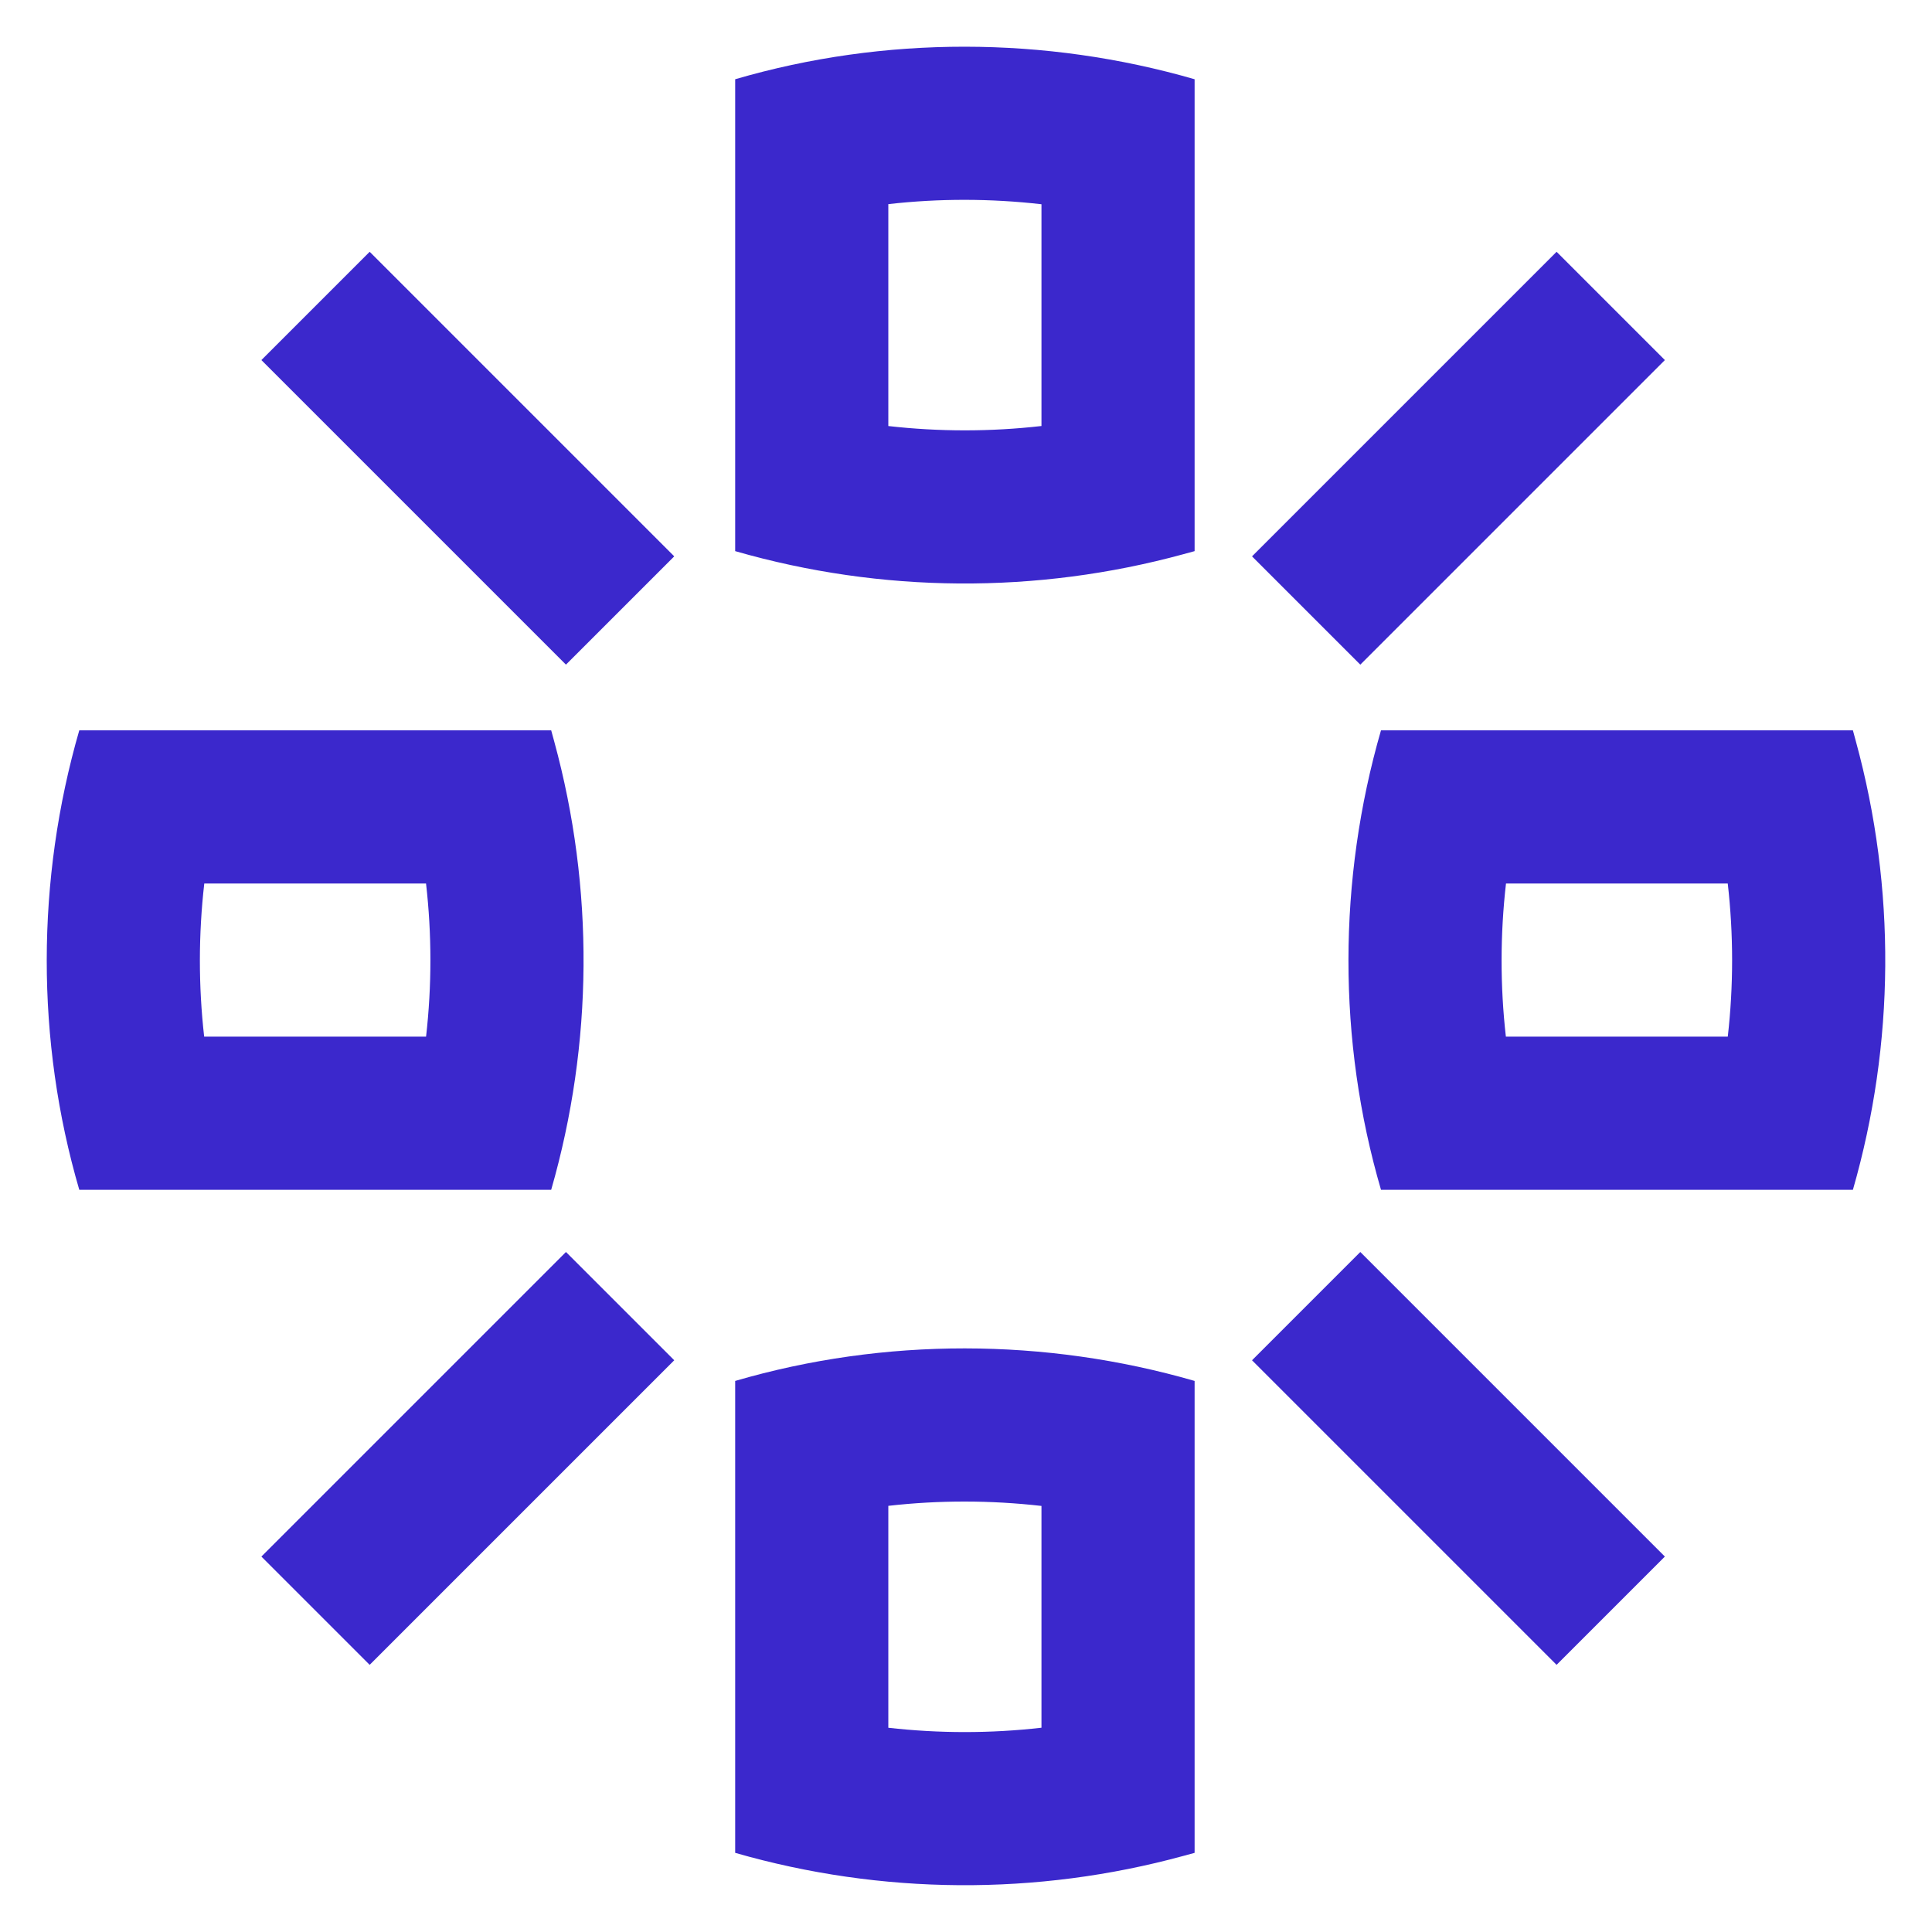
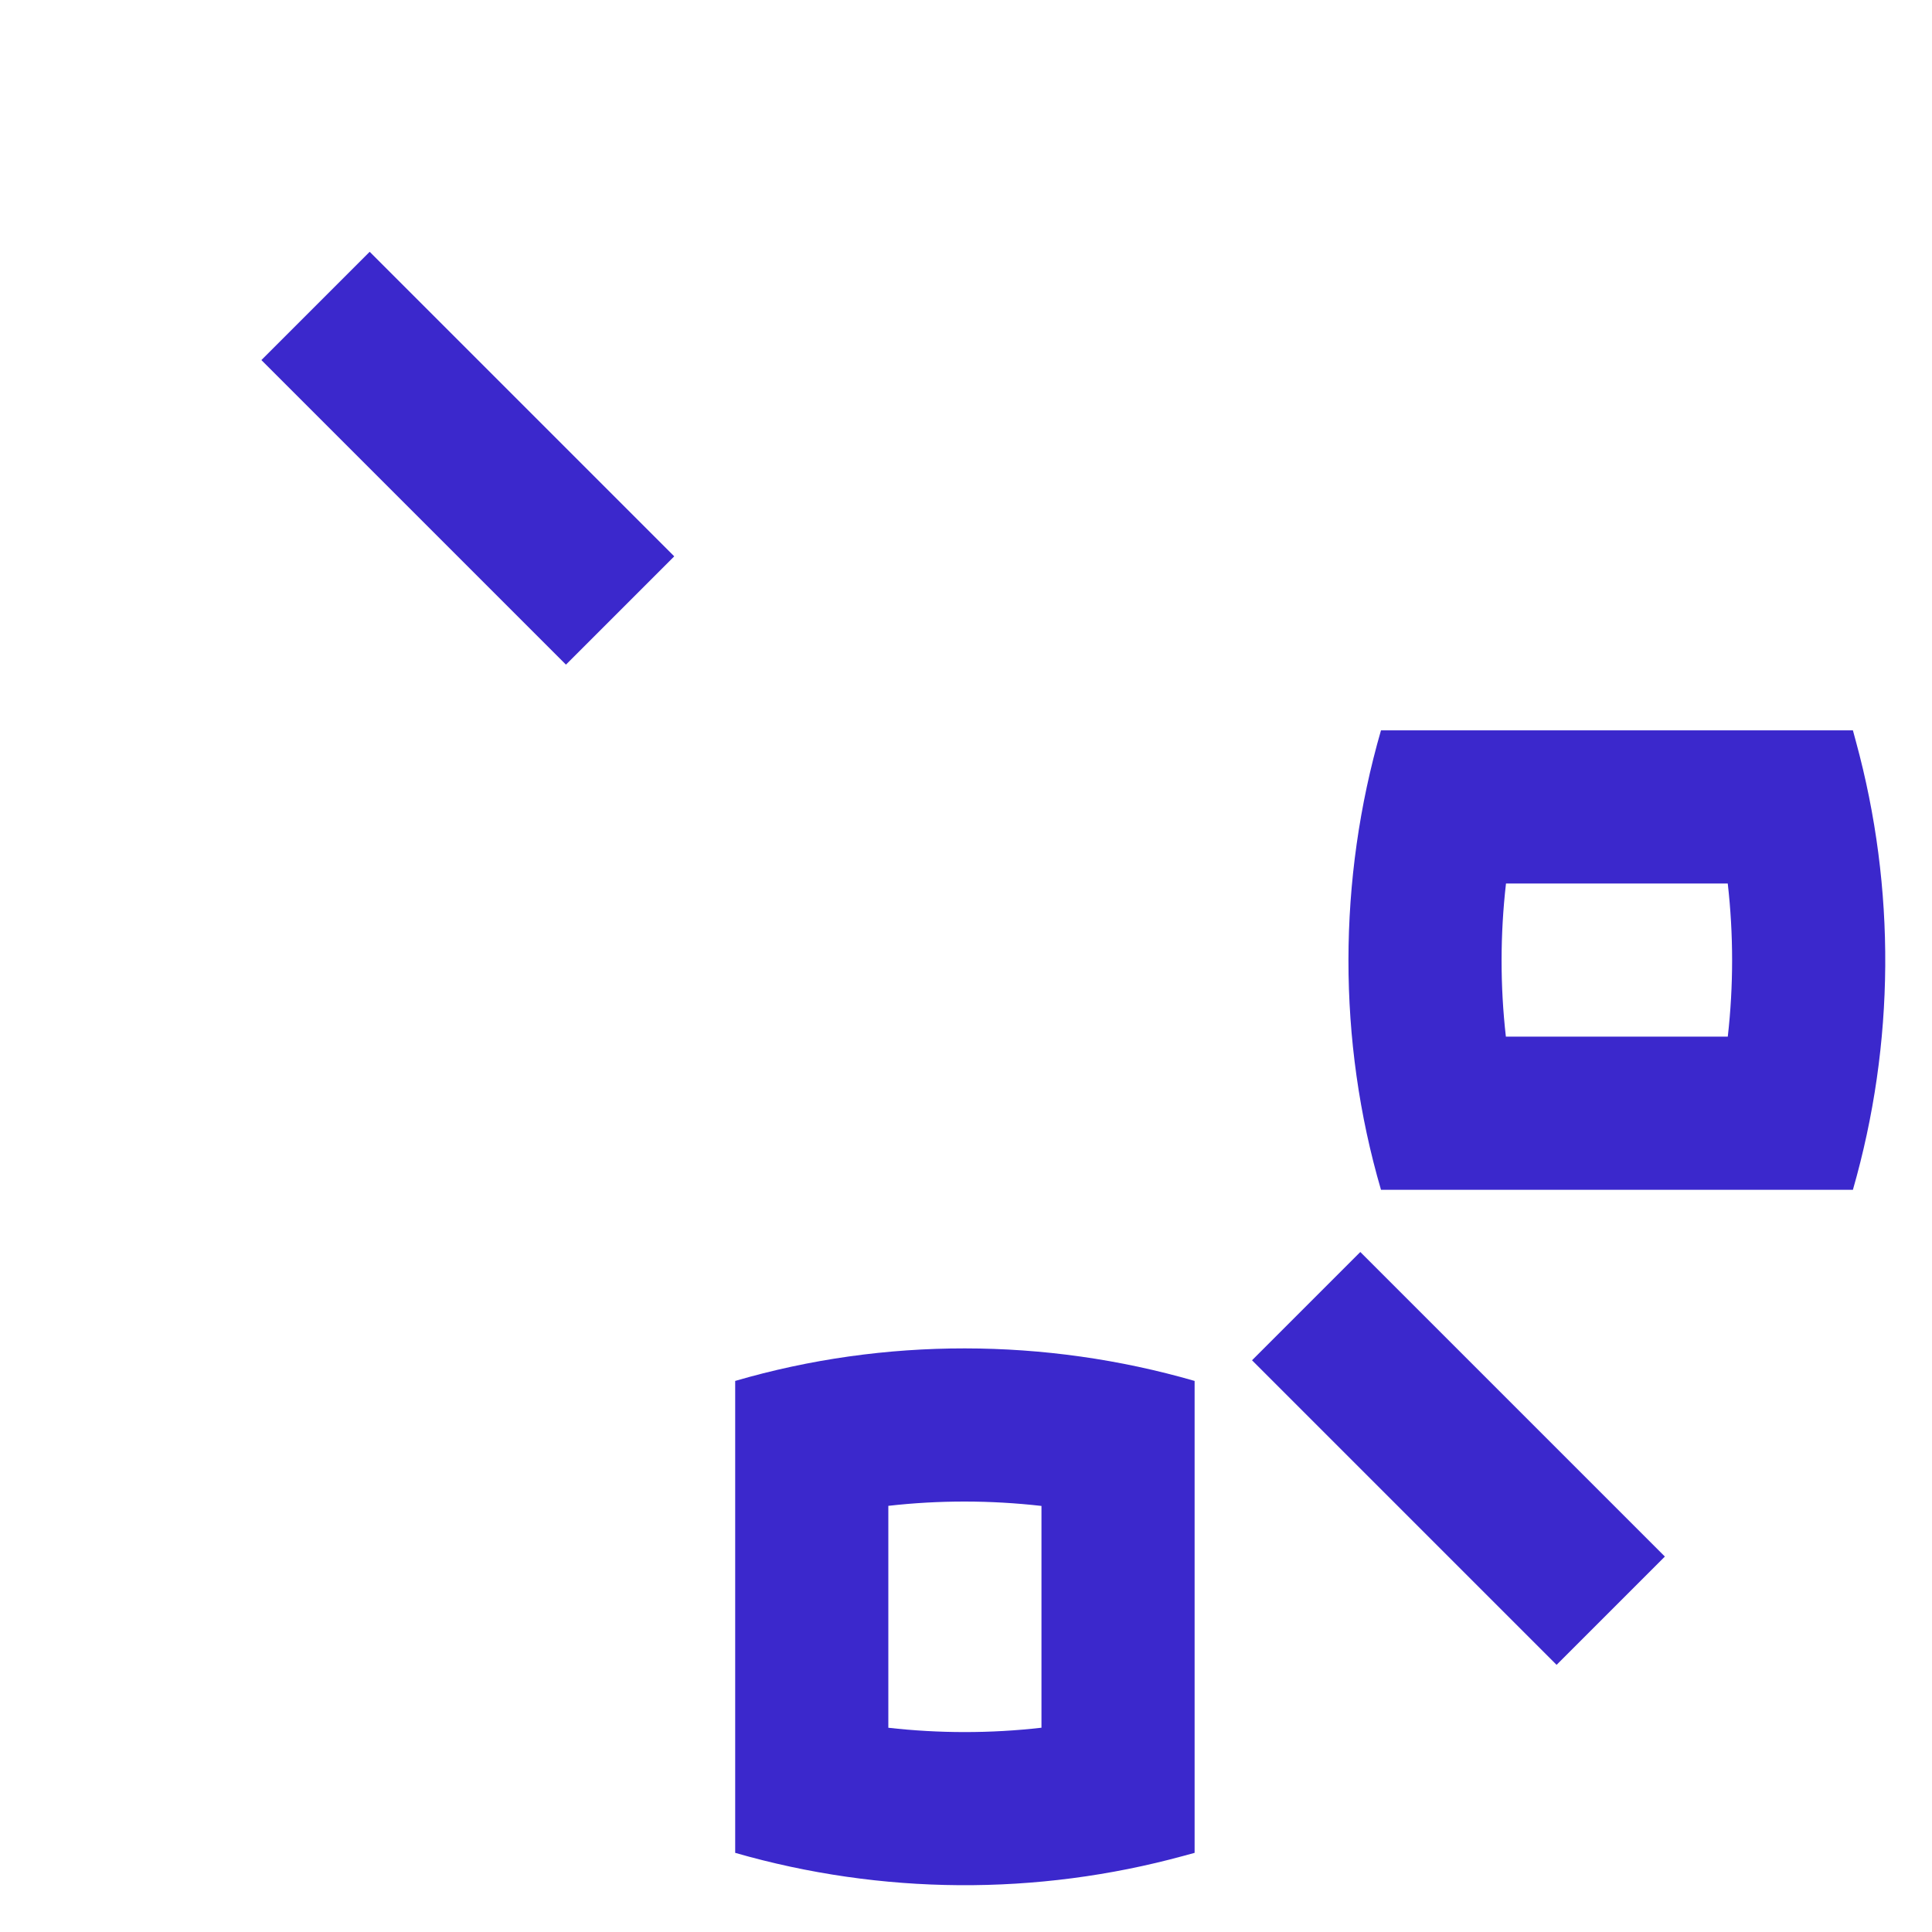
<svg xmlns="http://www.w3.org/2000/svg" width="64" height="64" viewBox="0 0 64 64" fill="none">
-   <path fill-rule="evenodd" clip-rule="evenodd" d="M34.5 6.766C32.813 6.573 31.108 6.571 29.427 6.762V14.113C31.112 14.304 32.814 14.304 34.5 14.112V6.766ZM39.573 2.625V18.257L39.203 18.358C34.337 19.686 29.201 19.652 24.354 18.257V2.625C29.298 1.181 34.625 1.195 39.573 2.625Z" fill="#3B28CC" />
  <path fill-rule="evenodd" clip-rule="evenodd" d="M34.5 49.886C32.813 49.694 31.108 49.692 29.427 49.883V57.234C31.112 57.425 32.814 57.425 34.5 57.233V49.886ZM39.573 45.745V61.378L39.203 61.479C34.337 62.807 29.201 62.772 24.354 61.378V45.745C29.298 44.301 34.625 44.315 39.573 45.745Z" fill="#3B28CC" />
  <path fill-rule="evenodd" clip-rule="evenodd" d="M49.888 29.267C49.695 30.953 49.693 32.658 49.884 34.34H57.235C57.427 32.655 57.426 30.953 57.234 29.267H49.888ZM45.747 24.194H61.38L61.48 24.564C62.809 29.429 62.774 34.566 61.38 39.413H45.747C44.303 34.469 44.317 29.142 45.747 24.194Z" fill="#3B28CC" />
-   <path fill-rule="evenodd" clip-rule="evenodd" d="M6.767 29.267C6.574 30.953 6.573 32.658 6.763 34.34H14.114C14.306 32.655 14.306 30.953 14.113 29.267H6.767ZM2.626 24.194H18.259L18.36 24.564C19.688 29.429 19.653 34.566 18.259 39.413H2.626C1.182 34.469 1.196 29.142 2.626 24.194Z" fill="#3B28CC" />
-   <path d="M41.475 18.43L51.564 8.341L55.151 11.928L45.062 22.017L41.475 18.43Z" fill="#3B28CC" />
  <path d="M12.246 8.341L22.335 18.43L18.748 22.017L8.659 11.928L12.246 8.341Z" fill="#3B28CC" />
  <path d="M45.062 41.474L55.151 51.563L51.564 55.15L41.475 45.061L45.062 41.474Z" fill="#3B28CC" />
-   <path d="M8.659 51.563L18.748 41.474L22.335 45.061L12.246 55.15L8.659 51.563Z" fill="#3B28CC" />
</svg>